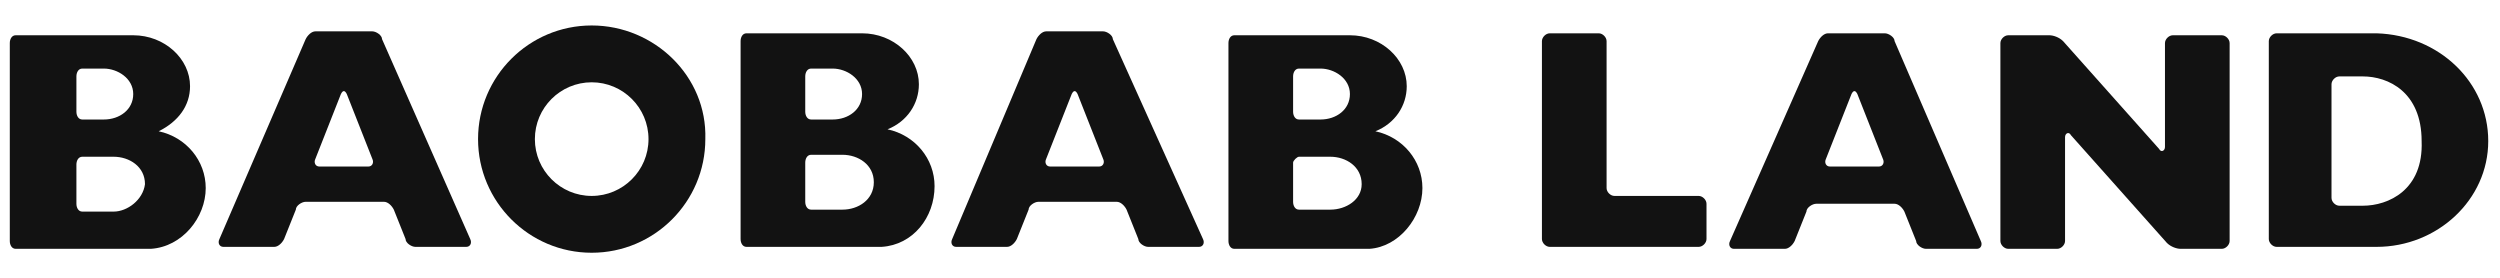
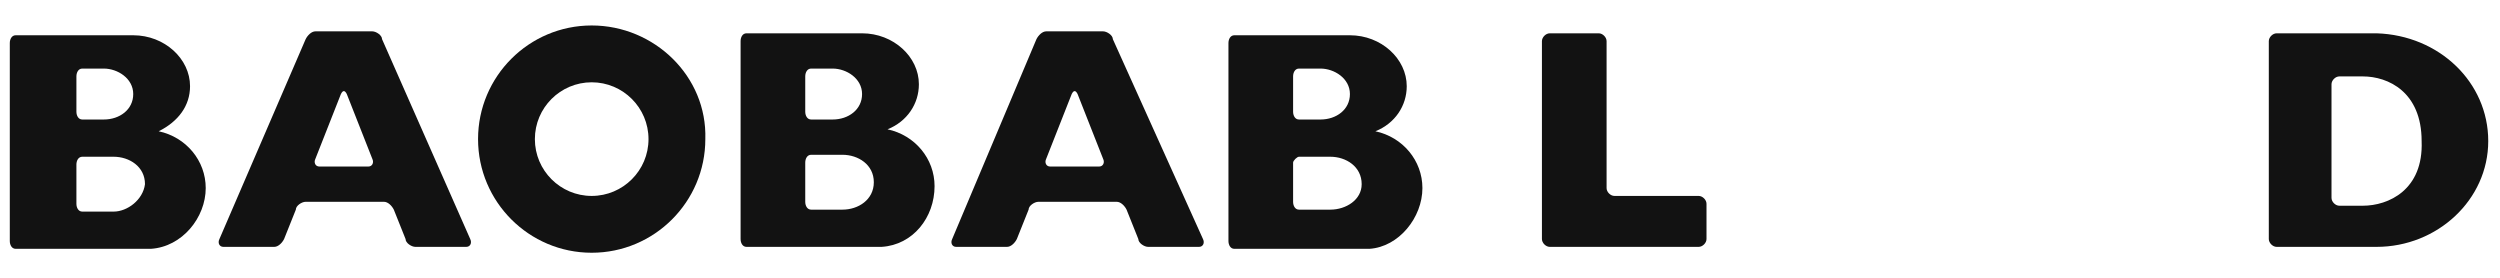
<svg xmlns="http://www.w3.org/2000/svg" version="1.1" id="レイヤー_1" x="0px" y="0px" viewBox="0 0 127.6 14.2" style="enable-background:new 0 0 127.6 14.2;" xml:space="preserve">
  <style type="text/css">
	.st0{fill:#121212;}
</style>
  <g>
    <path class="st0" d="M24,12.2c0.1,0.2,0,0.4-0.2,0.4h-2.6c-0.2,0-0.5-0.2-0.5-0.4l-0.6-1.5c-0.1-0.2-0.3-0.4-0.5-0.4h-4   c-0.2,0-0.5,0.2-0.5,0.4l-0.6,1.5c-0.1,0.2-0.3,0.4-0.5,0.4h-2.6c-0.2,0-0.3-0.2-0.2-0.4L15.6,2c0.1-0.2,0.3-0.4,0.5-0.4H19   c0.2,0,0.5,0.2,0.5,0.4L24,12.2z M18.8,8.5c0.2,0,0.3-0.2,0.2-0.4l-1.3-3.3c-0.1-0.2-0.2-0.2-0.3,0l-1.3,3.3   c-0.1,0.2,0,0.4,0.2,0.4H18.8z" />
    <path class="st0" d="M61.4,12.2c0.1,0.2,0,0.4-0.2,0.4l-2.6,0c-0.2,0-0.5-0.2-0.5-0.4l-0.6-1.5c-0.1-0.2-0.3-0.4-0.5-0.4l-4,0   c-0.2,0-0.5,0.2-0.5,0.4l-0.6,1.5c-0.1,0.2-0.3,0.4-0.5,0.4l-2.6,0c-0.2,0-0.3-0.2-0.2-0.4L52.9,2c0.1-0.2,0.3-0.4,0.5-0.4l2.9,0   c0.2,0,0.5,0.2,0.5,0.4L61.4,12.2z M56.1,8.5c0.2,0,0.3-0.2,0.2-0.4l-1.3-3.3c-0.1-0.2-0.2-0.2-0.3,0l-1.3,3.3   c-0.1,0.2,0,0.4,0.2,0.4L56.1,8.5z" />
    <path class="st0" d="M87.1,12.2c0,0.2-0.2,0.4-0.4,0.4l-7.6,0c-0.2,0-0.4-0.2-0.4-0.4l0-10.1c0-0.2,0.2-0.4,0.4-0.4l2.5,0   c0.2,0,0.4,0.2,0.4,0.4l0,7.5c0,0.2,0.2,0.4,0.4,0.4l4.3,0c0.2,0,0.4,0.2,0.4,0.4L87.1,12.2z" />
-     <path class="st0" d="M101.1,12.3c0.1,0.2,0,0.4-0.2,0.4l-2.6,0c-0.2,0-0.5-0.2-0.5-0.4l-0.6-1.5c-0.1-0.2-0.3-0.4-0.5-0.4l-4,0   c-0.2,0-0.5,0.2-0.5,0.4l-0.6,1.5c-0.1,0.2-0.3,0.4-0.5,0.4l-2.6,0c-0.2,0-0.3-0.2-0.2-0.4l4.5-10.2c0.1-0.2,0.3-0.4,0.5-0.4l2.9,0   c0.2,0,0.5,0.2,0.5,0.4L101.1,12.3z M95.9,8.5c0.2,0,0.3-0.2,0.2-0.4l-1.3-3.3c-0.1-0.2-0.2-0.2-0.3,0l-1.3,3.3   c-0.1,0.2,0,0.4,0.2,0.4L95.9,8.5z" />
-     <path class="st0" d="M113.8,12.3c0,0.2-0.2,0.4-0.4,0.4l-2.1,0c-0.2,0-0.5-0.1-0.7-0.3l-4.9-5.5c-0.1-0.2-0.3-0.1-0.3,0.1l0,5.3   c0,0.2-0.2,0.4-0.4,0.4l-2.5,0c-0.2,0-0.4-0.2-0.4-0.4l0-10.1c0-0.2,0.2-0.4,0.4-0.4l2.1,0c0.2,0,0.5,0.1,0.7,0.3l4.9,5.5   c0.1,0.2,0.3,0.1,0.3-0.1l0-5.3c0-0.2,0.2-0.4,0.4-0.4l2.5,0c0.2,0,0.4,0.2,0.4,0.4L113.8,12.3z" />
    <path class="st0" d="M30.2,1.3c-3.2,0-5.8,2.6-5.8,5.8c0,3.2,2.6,5.8,5.8,5.8c3.2,0,5.8-2.6,5.8-5.8C36.1,3.9,33.4,1.3,30.2,1.3z    M30.2,10c-1.6,0-2.9-1.3-2.9-2.9c0-1.6,1.3-2.9,2.9-2.9c1.6,0,2.9,1.3,2.9,2.9C33.1,8.7,31.8,10,30.2,10z" />
    <path class="st0" d="M10.5,9.6c0-1.4-1-2.6-2.4-2.9c1-0.5,1.6-1.3,1.6-2.3c0-1.4-1.3-2.6-2.9-2.6H0.8c-0.2,0-0.3,0.2-0.3,0.4v10.1   c0,0.2,0.1,0.4,0.3,0.4h6.9C9.3,12.6,10.5,11.1,10.5,9.6z M3.9,3.9c0-0.2,0.1-0.4,0.3-0.4h1.1c0.7,0,1.5,0.5,1.5,1.3   c0,0.8-0.7,1.3-1.5,1.3H4.2C4,6.1,3.9,5.9,3.9,5.7V3.9z M5.8,10.8H4.2c-0.2,0-0.3-0.2-0.3-0.4v-2C3.9,8.2,4,8,4.2,8h1.6   c0.8,0,1.6,0.5,1.6,1.4C7.3,10.2,6.5,10.8,5.8,10.8z" />
    <path class="st0" d="M47.7,9.5c0-1.4-1-2.6-2.4-2.9c1-0.4,1.6-1.3,1.6-2.3c0-1.4-1.3-2.6-2.9-2.6l-5.9,0c-0.2,0-0.3,0.2-0.3,0.4   l0,10.1c0,0.2,0.1,0.4,0.3,0.4l6.9,0C46.6,12.5,47.7,11.1,47.7,9.5z M41.1,3.9c0-0.2,0.1-0.4,0.3-0.4l1.1,0c0.7,0,1.5,0.5,1.5,1.3   c0,0.8-0.7,1.3-1.5,1.3l-1.1,0c-0.2,0-0.3-0.2-0.3-0.4L41.1,3.9z M43,10.7l-1.6,0c-0.2,0-0.3-0.2-0.3-0.4l0-2   c0-0.2,0.1-0.4,0.3-0.4l1.6,0c0.8,0,1.6,0.5,1.6,1.4C44.6,10.2,43.8,10.7,43,10.7z" />
    <path class="st0" d="M72.6,9.6c0-1.4-1-2.6-2.4-2.9c1-0.4,1.6-1.3,1.6-2.3c0-1.4-1.3-2.6-2.9-2.6l-5.9,0c-0.2,0-0.3,0.2-0.3,0.4   l0,10.1c0,0.2,0.1,0.4,0.3,0.4l6.9,0C71.4,12.6,72.6,11.1,72.6,9.6z M66,3.9c0-0.2,0.1-0.4,0.3-0.4l1.1,0c0.7,0,1.5,0.5,1.5,1.3   c0,0.8-0.7,1.3-1.5,1.3l-1.1,0c-0.2,0-0.3-0.2-0.3-0.4L66,3.9z M67.9,10.7l-1.6,0c-0.2,0-0.3-0.2-0.3-0.4l0-2C66,8.2,66.2,8,66.3,8   l1.6,0c0.8,0,1.6,0.5,1.6,1.4C69.5,10.2,68.7,10.7,67.9,10.7z" />
    <path class="st0" d="M121.3,1.7l-5.1,0c-0.2,0-0.4,0.2-0.4,0.4l0,10.1c0,0.2,0.2,0.4,0.4,0.4l5.1,0c3.1,0,5.7-2.4,5.7-5.4   C127,4.2,124.5,1.8,121.3,1.7z M120.6,10.5c0,0-1.2,0-1.2,0c-0.2,0-0.4-0.2-0.4-0.4l0-5.8c0-0.2,0.2-0.4,0.4-0.4c0,0,1.2,0,1.2,0   c1.3,0,3,0.8,3,3.3C123.7,9.7,121.9,10.5,120.6,10.5z" />
  </g>
</svg>